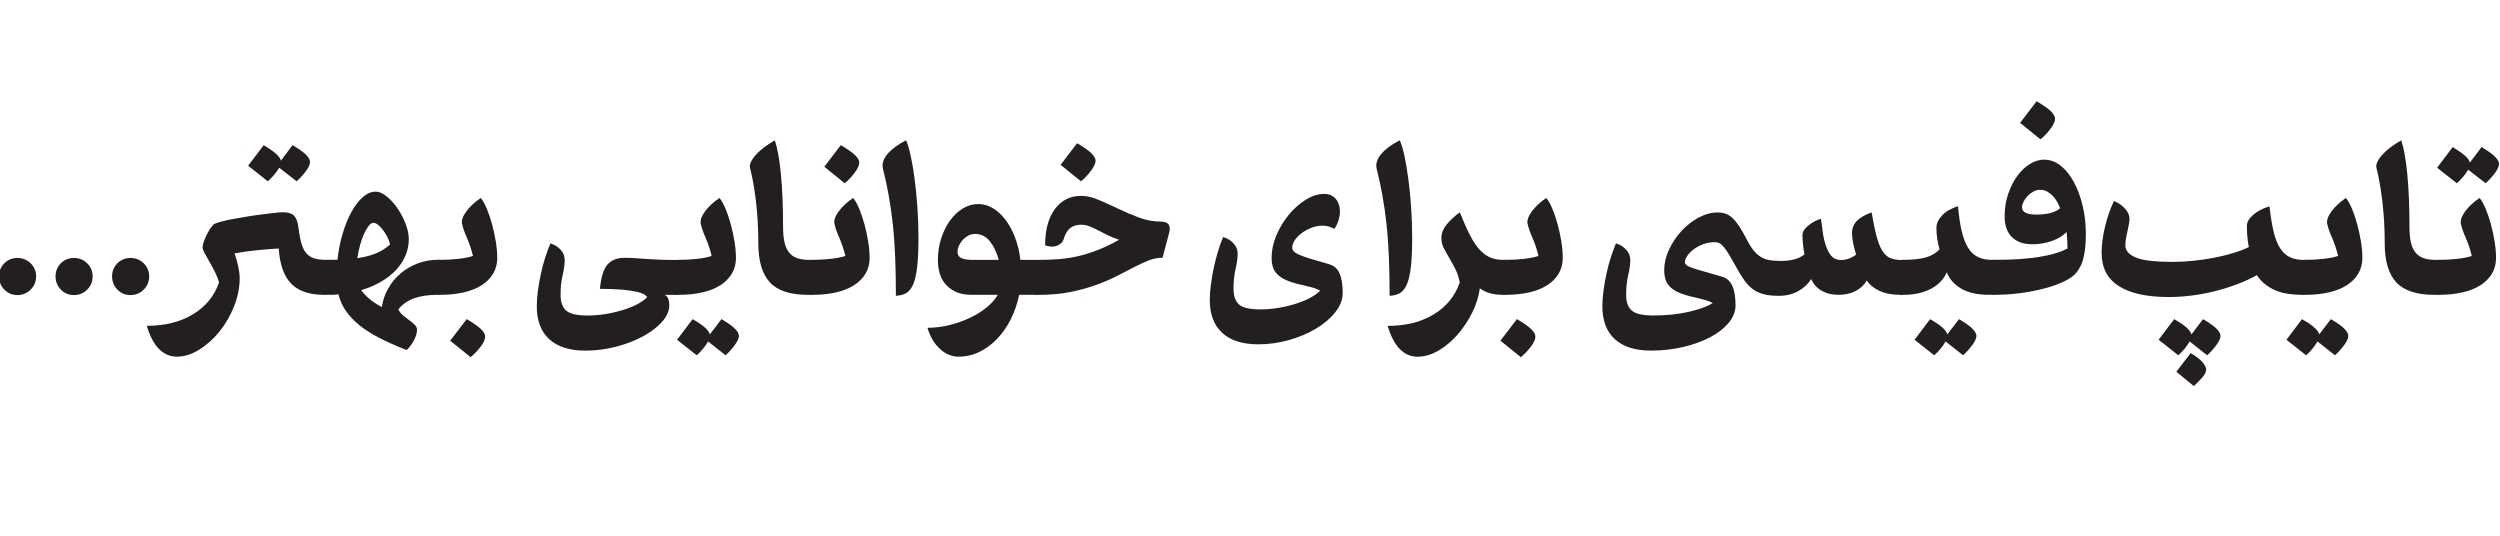
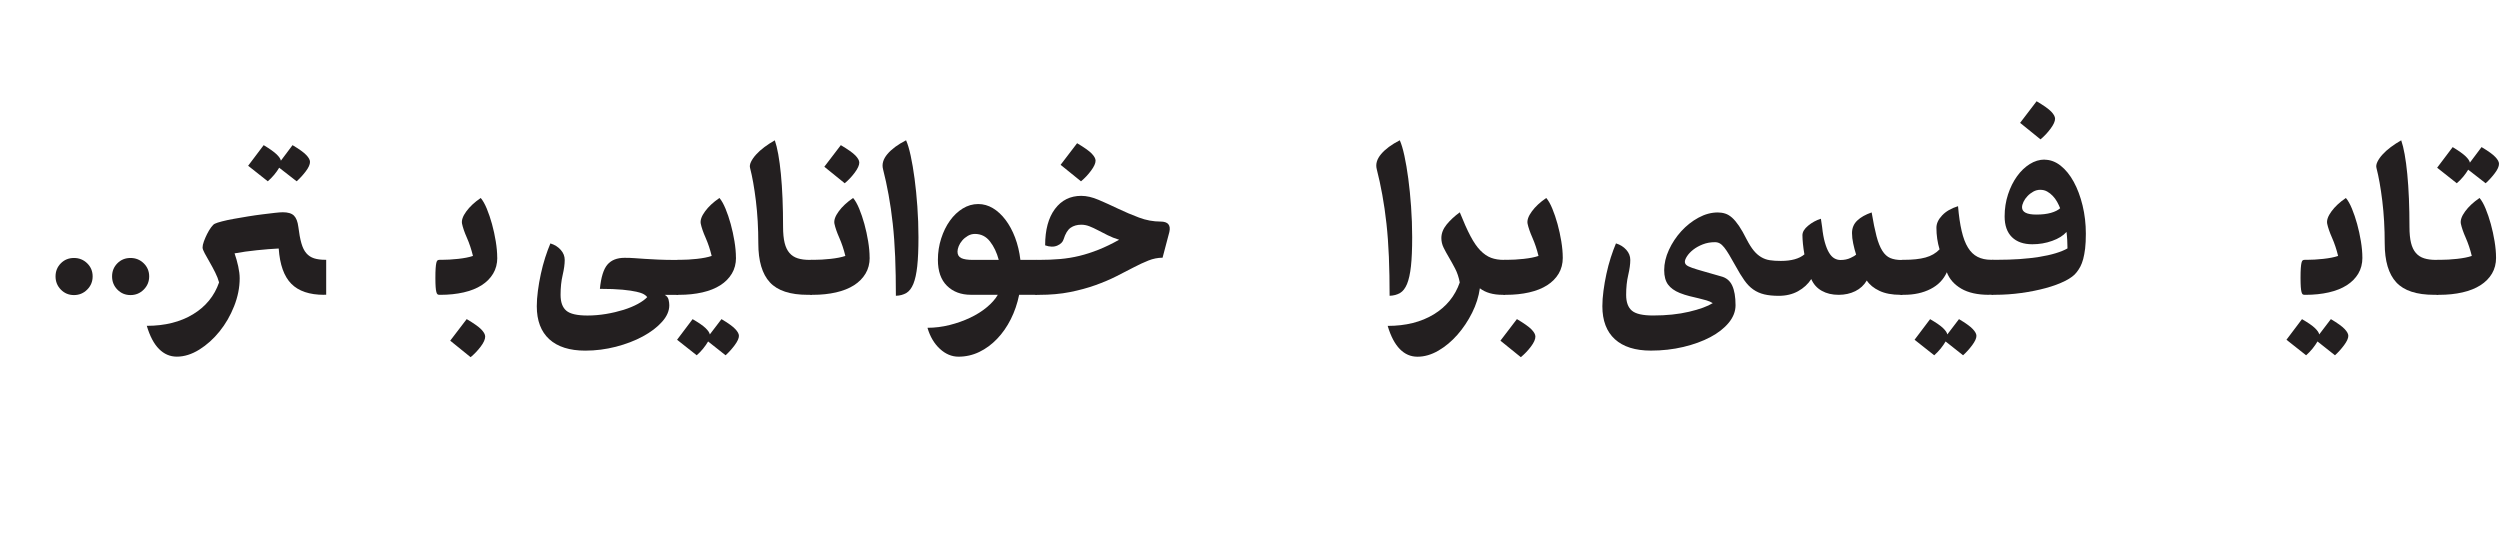
<svg xmlns="http://www.w3.org/2000/svg" id="Layer_1" data-name="Layer 1" version="1.1" viewBox="0 0 700 150">
  <defs>
    <style>
      .cls-1 {
        fill: #231f20;
        stroke-width: 0px;
      }
    </style>
  </defs>
-   <path class="cls-1" d="M10.11,77.39c0,1.45-.51,2.68-1.53,3.7-1.02,1.02-2.25,1.53-3.7,1.53s-2.67-.51-3.67-1.53c-1-1.02-1.49-2.25-1.49-3.7s.5-2.67,1.49-3.67,2.22-1.49,3.67-1.49,2.68.5,3.7,1.49c1.02,1,1.53,2.22,1.53,3.67Z" />
  <path class="cls-1" d="M25.94,77.39c0,1.45-.51,2.68-1.53,3.7-1.02,1.02-2.25,1.53-3.7,1.53s-2.67-.51-3.67-1.53c-1-1.02-1.49-2.25-1.49-3.7s.5-2.67,1.49-3.67,2.22-1.49,3.67-1.49,2.68.5,3.7,1.49c1.02,1,1.53,2.22,1.53,3.67Z" />
  <path class="cls-1" d="M41.77,77.39c0,1.45-.51,2.68-1.53,3.7-1.02,1.02-2.25,1.53-3.7,1.53s-2.67-.51-3.67-1.53c-1-1.02-1.49-2.25-1.49-3.7s.5-2.67,1.49-3.67,2.22-1.49,3.67-1.49,2.68.5,3.7,1.49c1.02,1,1.53,2.22,1.53,3.67Z" />
  <path class="cls-1" d="M90.74,82.55c-4.08,0-7.13-1.03-9.17-3.09-2.04-2.06-3.22-5.35-3.53-9.88-1.81.09-3.84.25-6.08.48-2.24.23-4.34.52-6.28.88.41,1.18.75,2.39,1.02,3.63.27,1.25.41,2.37.41,3.36,0,2.58-.52,5.18-1.56,7.81-1.04,2.63-2.4,4.98-4.08,7.06-1.68,2.08-3.57,3.78-5.67,5.09-2.11,1.31-4.2,1.97-6.28,1.97-1.9,0-3.57-.71-4.99-2.14-1.43-1.43-2.57-3.59-3.43-6.49,5.07,0,9.39-1.08,12.94-3.23,3.55-2.15,5.99-5.13,7.3-8.93-.23-.86-.59-1.79-1.09-2.79-.5-1-1.01-1.95-1.53-2.85-.52-.91-.98-1.73-1.39-2.48-.41-.75-.61-1.3-.61-1.66,0-.45.12-1.02.37-1.7.25-.68.54-1.36.88-2.04.34-.68.71-1.3,1.12-1.87.41-.57.77-.92,1.09-1.05.36-.18,1.03-.4,2-.65.97-.25,2.08-.49,3.33-.71,1.24-.23,2.57-.45,3.97-.68,1.4-.23,2.75-.42,4.04-.58,1.29-.16,2.43-.29,3.43-.41,1-.11,1.74-.17,2.24-.17,1.45,0,2.49.32,3.12.95.63.63,1.04,1.68,1.22,3.12.23,1.86.51,3.39.85,4.58.34,1.2.8,2.14,1.39,2.82.59.68,1.31,1.15,2.17,1.43.86.27,1.9.41,3.12.41h.27v9.78h-.61ZM81.91,40.64c1.9,1.13,3.19,2.06,3.87,2.79.68.72,1.02,1.36,1.02,1.9,0,.73-.4,1.61-1.19,2.65-.79,1.04-1.64,1.97-2.55,2.78l-4.89-3.8c-.36.63-.83,1.29-1.39,1.97-.57.68-1.17,1.29-1.8,1.83l-5.5-4.35,4.35-5.77c1.72,1.04,2.93,1.9,3.63,2.58.7.68,1.1,1.27,1.19,1.77l3.26-4.35Z" />
-   <path class="cls-1" d="M122.53,82.55c-2.54,0-4.71.32-6.52.95-1.81.63-3.31,1.67-4.48,3.12.36.72.84,1.32,1.43,1.8.59.48,1.17.92,1.73,1.32.57.41,1.05.82,1.46,1.22.41.41.61.88.61,1.43,0,.86-.3,1.84-.88,2.95-.59,1.11-1.27,2-2.04,2.68-2.99-1.18-5.59-2.34-7.81-3.5-2.22-1.15-4.09-2.37-5.6-3.63-1.52-1.27-2.74-2.59-3.67-3.97-.93-1.38-1.6-2.89-2-4.52-.5.09-1.02.14-1.56.14h-1.83c-.23,0-.41-.04-.54-.14-.14-.09-.25-.31-.34-.65-.09-.34-.16-.8-.2-1.39-.04-.59-.07-1.4-.07-2.45,0-1.13.02-2.05.07-2.75.05-.7.11-1.22.2-1.56.09-.34.2-.57.34-.68.14-.11.32-.17.54-.17h3.12c.27-2.58.76-5.04,1.46-7.37.7-2.33,1.53-4.36,2.48-6.08.95-1.72,2-3.09,3.16-4.11,1.16-1.02,2.37-1.53,3.63-1.53.91,0,1.9.43,2.99,1.29,1.09.86,2.09,1.96,3.02,3.29.93,1.34,1.7,2.79,2.31,4.35.61,1.56.92,3.02.92,4.38,0,1.63-.32,3.18-.95,4.65-.63,1.47-1.53,2.82-2.68,4.04-1.15,1.22-2.56,2.31-4.21,3.26-1.65.95-3.48,1.72-5.47,2.31,1.27,1.81,3.19,3.4,5.77,4.75.27-1.86.86-3.59,1.77-5.2.91-1.61,2.06-3.01,3.46-4.21,1.4-1.2,3.01-2.14,4.82-2.82,1.81-.68,3.76-1.02,5.84-1.02h.27v9.78h-.54ZM104.6,62.38c-.45,0-.91.28-1.36.85-.45.57-.88,1.3-1.29,2.21-.41.91-.78,1.96-1.12,3.16-.34,1.2-.6,2.43-.78,3.7,2.08-.32,3.85-.78,5.3-1.39,1.45-.61,2.74-1.44,3.87-2.48-.14-.63-.38-1.31-.75-2.04-.36-.72-.77-1.38-1.22-1.97-.45-.59-.92-1.08-1.39-1.46-.48-.38-.9-.58-1.26-.58Z" />
  <path class="cls-1" d="M139.24,72.16c0,1.68-.39,3.16-1.16,4.45-.77,1.29-1.85,2.38-3.23,3.26-1.38.88-3.06,1.55-5.03,2-1.97.45-4.13.68-6.49.68h-.27c-.23,0-.41-.04-.54-.14-.14-.09-.25-.31-.34-.65-.09-.34-.16-.81-.2-1.43-.04-.61-.07-1.44-.07-2.48,0-1.13.02-2.04.07-2.72.05-.68.11-1.2.2-1.56.09-.36.2-.59.34-.68.14-.09.32-.14.54-.14h.54c1.45,0,3.01-.09,4.69-.27,1.67-.18,3.06-.45,4.14-.82-.45-1.86-1.02-3.55-1.7-5.09-.68-1.54-1.13-2.85-1.36-3.94-.18-.95.21-2.09,1.19-3.43.97-1.34,2.32-2.59,4.04-3.77.59.68,1.15,1.68,1.7,2.99.54,1.31,1.03,2.75,1.46,4.31.43,1.56.78,3.17,1.05,4.82.27,1.65.41,3.18.41,4.59ZM130.68,89.35c1.99,1.18,3.35,2.14,4.08,2.89.72.75,1.09,1.41,1.09,2,0,.77-.42,1.71-1.26,2.82-.84,1.11-1.78,2.09-2.82,2.95l-5.71-4.62,4.62-6.05Z" />
  <path class="cls-1" d="M186.11,82.55c.59.32.95.77,1.09,1.36.14.59.2,1.11.2,1.56,0,1.59-.68,3.14-2.04,4.65-1.36,1.52-3.15,2.88-5.37,4.08-2.22,1.2-4.73,2.16-7.54,2.89-2.81.72-5.66,1.09-8.56,1.09-4.39,0-7.76-1.07-10.09-3.19-2.33-2.13-3.5-5.21-3.5-9.24,0-1.31.1-2.75.31-4.31.2-1.56.48-3.14.82-4.72.34-1.58.75-3.11,1.22-4.59.48-1.47.96-2.8,1.46-3.97,1.18.36,2.14.96,2.89,1.8.75.84,1.12,1.78,1.12,2.82,0,1.18-.19,2.59-.58,4.25-.39,1.65-.58,3.5-.58,5.54s.53,3.51,1.6,4.42c1.06.91,3.05,1.36,5.94,1.36,1.72,0,3.45-.15,5.2-.44,1.74-.29,3.37-.68,4.89-1.15,1.52-.48,2.85-1.03,4.01-1.66,1.16-.64,2.03-1.27,2.62-1.9-.14-.23-.42-.48-.85-.75-.43-.27-1.13-.52-2.11-.75-.97-.23-2.29-.42-3.94-.58-1.65-.16-3.77-.24-6.35-.24.32-3.26,1.02-5.52,2.11-6.79,1.09-1.27,2.69-1.9,4.82-1.9,1,0,1.94.03,2.82.1.88.07,1.84.14,2.89.2,1.04.07,2.28.14,3.7.2,1.43.07,3.18.1,5.26.1h.34v9.78h-3.8Z" />
  <path class="cls-1" d="M206.08,72.16c0,1.68-.39,3.16-1.16,4.45-.77,1.29-1.85,2.38-3.23,3.26-1.38.88-3.06,1.55-5.03,2-1.97.45-4.13.68-6.49.68h-.27c-.23,0-.41-.04-.54-.14-.14-.09-.25-.31-.34-.65-.09-.34-.16-.81-.2-1.43-.04-.61-.07-1.44-.07-2.48,0-1.13.02-2.04.07-2.72.05-.68.11-1.2.2-1.56.09-.36.2-.59.34-.68.14-.09.32-.14.54-.14h.54c1.45,0,3.01-.09,4.69-.27,1.67-.18,3.06-.45,4.14-.82-.45-1.86-1.02-3.55-1.7-5.09-.68-1.54-1.13-2.85-1.36-3.94-.18-.95.21-2.09,1.19-3.43.97-1.34,2.32-2.59,4.04-3.77.59.68,1.15,1.68,1.7,2.99.54,1.31,1.03,2.75,1.46,4.31.43,1.56.78,3.17,1.05,4.82.27,1.65.41,3.18.41,4.59ZM202.01,89.35c1.9,1.13,3.19,2.06,3.87,2.79.68.72,1.02,1.36,1.02,1.9,0,.68-.4,1.55-1.19,2.62-.79,1.06-1.64,2-2.55,2.82l-4.89-3.87c-.36.63-.83,1.3-1.39,2-.57.7-1.17,1.32-1.8,1.87l-5.5-4.35,4.35-5.77c1.72,1,2.93,1.83,3.63,2.51.7.68,1.1,1.27,1.19,1.77l3.26-4.28Z" />
  <path class="cls-1" d="M226.19,82.55c-4.94,0-8.48-1.16-10.63-3.5-2.15-2.33-3.23-5.97-3.23-10.9,0-4.26-.23-8.23-.68-11.92-.45-3.69-1-6.76-1.63-9.2-.14-.5-.05-1.08.27-1.73.32-.66.79-1.34,1.43-2.04.63-.7,1.4-1.39,2.31-2.07.91-.68,1.88-1.31,2.92-1.9.72,2.08,1.29,5.23,1.7,9.44.41,4.21.61,9.15.61,14.81,0,1.81.15,3.31.44,4.48.29,1.18.75,2.12,1.36,2.82.61.7,1.38,1.2,2.31,1.49.93.3,2.05.44,3.36.44h.61v9.78h-1.15Z" />
  <path class="cls-1" d="M243.51,72.16c0,1.68-.39,3.16-1.16,4.45-.77,1.29-1.85,2.38-3.23,3.26-1.38.88-3.06,1.55-5.03,2-1.97.45-4.13.68-6.49.68h-.27c-.23,0-.41-.04-.54-.14-.14-.09-.25-.31-.34-.65-.09-.34-.16-.81-.2-1.43-.04-.61-.07-1.44-.07-2.48,0-1.13.02-2.04.07-2.72.05-.68.11-1.2.2-1.56.09-.36.2-.59.34-.68.14-.09.32-.14.54-.14h.54c1.45,0,3.01-.09,4.69-.27,1.67-.18,3.06-.45,4.14-.82-.45-1.86-1.02-3.55-1.7-5.09-.68-1.54-1.13-2.85-1.36-3.94-.18-.95.21-2.09,1.19-3.43.97-1.34,2.32-2.59,4.04-3.77.59.68,1.15,1.68,1.7,2.99.54,1.31,1.03,2.75,1.46,4.31.43,1.56.78,3.17,1.05,4.82.27,1.65.41,3.18.41,4.59ZM235.43,40.64c1.99,1.18,3.35,2.14,4.08,2.89.72.75,1.09,1.42,1.09,2,0,.72-.42,1.65-1.26,2.79-.84,1.13-1.78,2.13-2.82,2.99l-5.71-4.62,4.62-6.05Z" />
  <path class="cls-1" d="M253.7,39.28c.45,1,.88,2.43,1.29,4.31.41,1.88.77,4.02,1.09,6.42.32,2.4.58,5,.78,7.81.2,2.81.31,5.66.31,8.56,0,3.35-.11,6.07-.34,8.15-.23,2.08-.59,3.74-1.09,4.96-.5,1.22-1.16,2.07-1.97,2.55s-1.79.74-2.92.78c0-3.94-.07-7.57-.2-10.9-.14-3.33-.36-6.43-.68-9.31-.32-2.88-.7-5.56-1.16-8.05-.45-2.49-.97-4.89-1.56-7.2-.36-1.4.04-2.81,1.22-4.21,1.18-1.4,2.92-2.69,5.23-3.87Z" />
  <path class="cls-1" d="M285.36,82.55c-.5,2.45-1.28,4.72-2.34,6.83-1.06,2.11-2.34,3.94-3.84,5.5-1.49,1.56-3.16,2.79-4.99,3.67-1.83.88-3.77,1.32-5.81,1.32-1.9,0-3.65-.74-5.23-2.21-1.59-1.47-2.74-3.43-3.46-5.88,2.08,0,4.15-.26,6.22-.78,2.06-.52,3.97-1.2,5.74-2.04s3.32-1.81,4.65-2.92c1.34-1.11,2.37-2.27,3.09-3.5h-7.54c-2.76,0-4.99-.84-6.69-2.51-1.7-1.67-2.55-4.1-2.55-7.27,0-2.08.31-4.08.92-5.98.61-1.9,1.43-3.57,2.45-4.99,1.02-1.43,2.21-2.56,3.57-3.4,1.36-.84,2.81-1.26,4.35-1.26,1.45,0,2.82.39,4.11,1.16,1.29.77,2.47,1.86,3.53,3.26,1.06,1.4,1.96,3.06,2.68,4.96.72,1.9,1.22,3.99,1.49,6.25h4.62v9.78h-4.96ZM268.1,70.46c0,.86.35,1.46,1.05,1.8.7.34,1.78.51,3.23.51h7.27c-.54-2.04-1.36-3.76-2.45-5.16-1.09-1.4-2.49-2.11-4.21-2.11-.72,0-1.39.18-2,.54-.61.36-1.13.79-1.56,1.29-.43.5-.76,1.03-.99,1.6-.23.57-.34,1.08-.34,1.53Z" />
  <path class="cls-1" d="M302.75,54.84c1.49,0,3.11.37,4.86,1.12s3.57,1.57,5.47,2.48c1.9.91,3.85,1.73,5.84,2.48,1.99.75,4.01,1.12,6.05,1.12s2.9.97,2.45,2.92l-1.9,7.2c-1.31,0-2.63.26-3.94.78-1.31.52-2.71,1.17-4.18,1.94-1.47.77-3.08,1.6-4.82,2.48-1.74.88-3.69,1.71-5.84,2.48-2.15.77-4.53,1.42-7.13,1.94-2.6.52-5.51.78-8.73.78h-.54c-.23,0-.41-.04-.54-.14-.14-.09-.25-.31-.34-.65-.09-.34-.16-.8-.2-1.39-.04-.59-.07-1.4-.07-2.45,0-1.13.02-2.05.07-2.75.05-.7.11-1.22.2-1.56.09-.34.2-.57.34-.68.14-.11.32-.17.54-.17h.54c2.13,0,4.11-.08,5.94-.24,1.83-.16,3.63-.45,5.4-.88,1.77-.43,3.55-1.01,5.37-1.73,1.81-.72,3.74-1.65,5.77-2.79-1.18-.36-2.24-.78-3.19-1.26-.95-.48-1.86-.94-2.72-1.39-.86-.45-1.66-.83-2.41-1.12-.75-.29-1.51-.44-2.27-.44-1.18,0-2.17.28-2.99.85-.82.57-1.47,1.64-1.97,3.23-.23.77-.82,1.36-1.77,1.77-.95.41-2.08.39-3.4-.07,0-4.35.92-7.74,2.75-10.19,1.83-2.45,4.29-3.67,7.37-3.67ZM301.59,40.1c1.99,1.18,3.35,2.14,4.08,2.89.72.75,1.09,1.42,1.09,2,0,.72-.42,1.65-1.26,2.79-.84,1.13-1.78,2.13-2.82,2.99l-5.71-4.62,4.62-6.05Z" />
-   <path class="cls-1" d="M370.81,54.29c1.09,0,1.98.3,2.68.88.7.59,1.19,1.35,1.46,2.28.27.93.31,1.98.1,3.16-.2,1.18-.67,2.33-1.39,3.46-.59-.27-1.12-.49-1.6-.65-.48-.16-1.01-.24-1.6-.24-1.22,0-2.35.22-3.4.65-1.04.43-1.96.95-2.75,1.56-.79.61-1.4,1.27-1.83,1.97-.43.7-.65,1.35-.65,1.94,0,.41.15.77.44,1.09.29.32.83.65,1.6.98.77.34,1.8.7,3.09,1.09,1.29.39,2.95.87,4.99,1.46,1.45.36,2.48,1.21,3.09,2.55.61,1.34.92,3.18.92,5.54,0,1.86-.69,3.66-2.07,5.4-1.38,1.74-3.19,3.28-5.43,4.62-2.24,1.34-4.77,2.4-7.57,3.19-2.81.79-5.66,1.19-8.56,1.19-4.39,0-7.76-1.06-10.09-3.19s-3.5-5.21-3.5-9.24c0-1.27.1-2.68.31-4.25.2-1.56.48-3.15.81-4.76.34-1.61.74-3.15,1.19-4.62.45-1.47.93-2.8,1.43-3.97,1.22.36,2.21.96,2.95,1.8.75.84,1.12,1.78,1.12,2.82,0,1.18-.19,2.6-.58,4.28-.39,1.68-.58,3.53-.58,5.57s.52,3.51,1.56,4.42c1.04.91,3.01,1.36,5.91,1.36,1.72,0,3.45-.15,5.2-.44,1.74-.3,3.38-.69,4.92-1.19,1.54-.5,2.89-1.06,4.04-1.7s2.03-1.27,2.62-1.9c-.5-.32-1.09-.58-1.77-.78-.68-.2-1.43-.4-2.24-.58-.82-.18-1.66-.38-2.55-.61-.88-.23-1.78-.52-2.68-.88-1.45-.59-2.54-1.37-3.26-2.34-.73-.97-1.09-2.32-1.09-4.04,0-2.04.44-4.11,1.32-6.22s2.03-4.02,3.43-5.74c1.4-1.72,2.99-3.14,4.75-4.25,1.77-1.11,3.51-1.66,5.23-1.66Z" />
  <path class="cls-1" d="M391.94,39.28c.45,1,.88,2.43,1.29,4.31.41,1.88.77,4.02,1.09,6.42.32,2.4.58,5,.78,7.81.2,2.81.31,5.66.31,8.56,0,3.35-.11,6.07-.34,8.15-.23,2.08-.59,3.74-1.09,4.96-.5,1.22-1.15,2.07-1.97,2.55-.81.48-1.79.74-2.92.78,0-3.94-.07-7.57-.2-10.9-.14-3.33-.36-6.43-.68-9.31-.32-2.88-.7-5.56-1.16-8.05-.45-2.49-.97-4.89-1.56-7.2-.36-1.4.04-2.81,1.22-4.21,1.18-1.4,2.92-2.69,5.23-3.87Z" />
  <path class="cls-1" d="M420.74,82.55c-2.67,0-4.8-.61-6.38-1.83-.32,2.31-1.04,4.6-2.17,6.86-1.13,2.26-2.5,4.31-4.11,6.15-1.61,1.83-3.39,3.32-5.33,4.45-1.95,1.13-3.9,1.7-5.84,1.7s-3.55-.71-4.96-2.14c-1.4-1.43-2.54-3.59-3.4-6.49,5.07,0,9.37-1.08,12.91-3.23,3.53-2.15,5.95-5.13,7.27-8.93-.27-1.45-.7-2.74-1.29-3.87-.59-1.13-1.17-2.17-1.73-3.13-.57-.95-1.06-1.86-1.49-2.72-.43-.86-.64-1.77-.64-2.72,0-1.31.5-2.58,1.49-3.8,1-1.22,2.22-2.35,3.67-3.4,1.09,2.72,2.08,4.94,2.99,6.66.91,1.72,1.83,3.07,2.79,4.04.95.97,1.95,1.65,2.99,2.04,1.04.39,2.24.58,3.6.58h.34v9.78h-.68Z" />
  <path class="cls-1" d="M424.74,89.35c1.99,1.18,3.35,2.14,4.08,2.89.72.75,1.09,1.41,1.09,2,0,.77-.42,1.71-1.26,2.82-.84,1.11-1.78,2.09-2.82,2.95l-5.71-4.62,4.62-6.05ZM437.58,72.16c0,1.68-.39,3.16-1.15,4.45-.77,1.29-1.85,2.38-3.23,3.26s-3.06,1.55-5.03,2c-1.97.45-4.13.68-6.49.68h-.27c-.23,0-.41-.04-.54-.14-.14-.09-.25-.31-.34-.65-.09-.34-.16-.81-.2-1.43-.04-.61-.07-1.44-.07-2.48,0-1.13.02-2.04.07-2.72.05-.68.11-1.2.2-1.56.09-.36.2-.59.34-.68.14-.09.32-.14.54-.14h.54c1.45,0,3.01-.09,4.69-.27,1.67-.18,3.06-.45,4.14-.82-.45-1.86-1.02-3.55-1.7-5.09-.68-1.54-1.13-2.85-1.36-3.94-.18-.95.21-2.09,1.19-3.43.97-1.34,2.32-2.59,4.04-3.77.59.68,1.16,1.68,1.7,2.99.54,1.31,1.03,2.75,1.46,4.31.43,1.56.78,3.17,1.05,4.82.27,1.65.41,3.18.41,4.59Z" />
  <path class="cls-1" d="M532.14,82.55c-2.36,0-4.33-.37-5.91-1.12-1.59-.75-2.76-1.71-3.53-2.89-.77,1.31-1.85,2.31-3.23,2.99-1.38.68-2.93,1.02-4.65,1.02-1.81,0-3.39-.37-4.72-1.12-1.34-.75-2.32-1.84-2.95-3.29-.91,1.4-2.14,2.54-3.7,3.4-1.56.86-3.36,1.29-5.4,1.29-1.59,0-2.94-.14-4.07-.41-1.13-.27-2.15-.72-3.06-1.36-.91-.63-1.74-1.49-2.51-2.58-.77-1.09-1.59-2.42-2.45-4.01-.68-1.22-1.27-2.25-1.77-3.09-.5-.84-.96-1.53-1.39-2.07-.43-.54-.85-.93-1.26-1.16-.41-.23-.86-.34-1.36-.34-1.22,0-2.35.2-3.4.61-1.04.41-1.94.91-2.68,1.49-.75.59-1.32,1.2-1.73,1.83-.41.63-.61,1.16-.61,1.56,0,.36.15.67.44.92.29.25.83.51,1.6.78.77.27,1.8.59,3.09.95,1.29.36,2.95.84,4.99,1.43,1.45.36,2.49,1.21,3.12,2.55.63,1.34.95,3.18.95,5.54,0,1.72-.64,3.35-1.9,4.89-1.27,1.54-2.99,2.89-5.16,4.04s-4.7,2.07-7.57,2.75c-2.88.68-5.9,1.02-9.07,1.02-4.39,0-7.76-1.07-10.09-3.19-2.33-2.13-3.5-5.21-3.5-9.24,0-1.31.1-2.75.31-4.31.2-1.56.48-3.14.82-4.72.34-1.58.75-3.11,1.22-4.59.48-1.47.96-2.8,1.46-3.97,1.18.36,2.14.96,2.89,1.8.75.84,1.12,1.78,1.12,2.82,0,1.18-.19,2.59-.58,4.25-.39,1.65-.58,3.5-.58,5.54s.53,3.51,1.6,4.42c1.06.91,3.05,1.36,5.94,1.36,3.76,0,7.12-.35,10.09-1.05,2.97-.7,5.17-1.51,6.62-2.41-.5-.32-1.09-.58-1.77-.78s-1.42-.4-2.21-.58c-.79-.18-1.64-.39-2.55-.61-.91-.23-1.81-.52-2.72-.88-1.45-.59-2.54-1.37-3.26-2.34-.72-.97-1.09-2.32-1.09-4.04,0-1.86.44-3.75,1.32-5.67.88-1.92,2.04-3.67,3.46-5.23,1.43-1.56,3.03-2.83,4.82-3.8,1.79-.97,3.59-1.46,5.4-1.46.72,0,1.41.1,2.07.31.66.2,1.3.59,1.94,1.15.63.57,1.28,1.34,1.94,2.31.66.97,1.37,2.23,2.14,3.77.68,1.31,1.34,2.35,1.97,3.12.63.77,1.32,1.38,2.07,1.83.75.45,1.56.75,2.45.88.88.14,1.91.2,3.09.2,2.94,0,5.14-.61,6.59-1.83-.18-1.04-.32-2.03-.41-2.95-.09-.93-.14-1.73-.14-2.41,0-.91.53-1.8,1.6-2.68,1.06-.88,2.25-1.53,3.57-1.94l.34,2.31c.18,1.72.44,3.17.78,4.35.34,1.18.72,2.13,1.16,2.85.43.72.92,1.25,1.46,1.56.54.32,1.13.48,1.77.48,1.04,0,1.97-.19,2.79-.58.81-.38,1.33-.69,1.56-.92-.32-1-.59-2.03-.81-3.09-.23-1.06-.34-2.05-.34-2.95,0-1.4.49-2.57,1.46-3.5.97-.93,2.32-1.69,4.04-2.28.45,2.72.91,4.94,1.36,6.66.45,1.72,1,3.08,1.63,4.08.63,1,1.38,1.68,2.24,2.04.86.36,1.9.54,3.12.54h.27v9.78h-.54Z" />
  <path class="cls-1" d="M556.93,82.55c-3.22,0-5.81-.58-7.78-1.73-1.97-1.16-3.32-2.68-4.04-4.59-.91,2.04-2.42,3.6-4.55,4.69s-4.62,1.63-7.47,1.63h-.41c-.23,0-.41-.04-.54-.14-.14-.09-.25-.31-.34-.65-.09-.34-.16-.81-.2-1.43-.04-.61-.07-1.44-.07-2.48,0-1.13.02-2.04.07-2.72.05-.68.11-1.2.2-1.56.09-.36.2-.59.34-.68.14-.09.32-.14.54-.14h.41c2.45,0,4.46-.21,6.05-.65,1.58-.43,2.9-1.19,3.94-2.28-.59-1.95-.88-3.96-.88-6.05,0-1.18.53-2.33,1.6-3.46,1.06-1.13,2.55-1.99,4.45-2.58.23,2.72.57,5.04,1.02,6.96.45,1.93,1.04,3.48,1.77,4.65.72,1.18,1.62,2.04,2.68,2.58,1.06.54,2.32.82,3.77.82h.61v9.78h-1.15ZM548.51,89.35c1.9,1.13,3.19,2.06,3.87,2.79.68.72,1.02,1.36,1.02,1.9,0,.68-.4,1.55-1.19,2.62-.79,1.06-1.64,2-2.55,2.82l-4.89-3.87c-.36.63-.83,1.3-1.39,2-.57.7-1.17,1.32-1.8,1.87l-5.5-4.35,4.35-5.77c1.72,1,2.93,1.83,3.63,2.51s1.1,1.27,1.19,1.77l3.26-4.28Z" />
  <path class="cls-1" d="M572.49,44.72c1.58,0,3.08.56,4.48,1.66,1.4,1.11,2.63,2.62,3.67,4.52,1.04,1.9,1.87,4.11,2.48,6.62.61,2.51.92,5.15.92,7.91,0,1.63-.07,3.01-.2,4.14-.14,1.13-.32,2.12-.54,2.95-.23.84-.5,1.55-.81,2.14-.32.59-.66,1.11-1.02,1.56-.63.86-1.72,1.68-3.26,2.45-1.54.77-3.35,1.44-5.43,2-2.08.57-4.35,1.02-6.79,1.36-2.44.34-4.89.51-7.34.51h-.54c-.23,0-.41-.04-.54-.14-.14-.09-.25-.31-.34-.65-.09-.34-.16-.84-.2-1.49-.04-.66-.07-1.53-.07-2.62s.02-1.96.07-2.62c.05-.66.11-1.15.2-1.49.09-.34.2-.55.34-.65.14-.09.32-.14.54-.14h1.16c2.17,0,4.25-.07,6.22-.2,1.97-.14,3.8-.34,5.5-.61s3.23-.61,4.58-1.02c1.36-.41,2.47-.86,3.33-1.36,0-.68-.02-1.44-.07-2.28-.05-.84-.11-1.62-.2-2.34-.91,1.04-2.24,1.88-4.01,2.51-1.77.64-3.62.95-5.57.95-2.45,0-4.35-.67-5.71-2-1.36-1.34-2.04-3.27-2.04-5.81,0-2.17.32-4.22.95-6.15.63-1.92,1.47-3.61,2.51-5.06,1.04-1.45,2.23-2.59,3.57-3.43,1.33-.84,2.73-1.26,4.18-1.26ZM570.25,28.35c1.99,1.18,3.35,2.14,4.08,2.89.72.75,1.09,1.42,1.09,2,0,.73-.42,1.65-1.26,2.79-.84,1.13-1.78,2.13-2.82,2.99l-5.71-4.62,4.62-6.05ZM571.33,53.14c-.72,0-1.39.17-2,.51s-1.16.76-1.63,1.26c-.48.5-.85,1.03-1.12,1.6-.27.57-.41,1.08-.41,1.53,0,1.36,1.34,2.04,4.01,2.04,1.59,0,2.94-.16,4.08-.48,1.13-.32,1.99-.75,2.58-1.29-.23-.59-.51-1.19-.85-1.8-.34-.61-.75-1.17-1.22-1.66-.48-.5-1-.91-1.56-1.22-.57-.32-1.19-.48-1.87-.48Z" />
-   <path class="cls-1" d="M644.76,82.55c-3.49,0-6.24-.51-8.25-1.53-2.02-1.02-3.54-2.34-4.58-3.97-1.72.95-3.58,1.8-5.57,2.55-1.99.75-4.07,1.39-6.22,1.94-2.15.54-4.33.95-6.52,1.22-2.2.27-4.34.41-6.42.41-6.07,0-10.71-1.02-13.93-3.06-3.22-2.04-4.82-5.16-4.82-9.37,0-2.17.32-4.58.95-7.23.63-2.65,1.47-5.06,2.51-7.23,1.22.5,2.25,1.21,3.09,2.14.84.93,1.26,1.87,1.26,2.82,0,.41-.06.93-.17,1.56-.11.63-.25,1.29-.41,1.97-.16.68-.29,1.36-.41,2.04-.11.68-.17,1.31-.17,1.9,0,1.45.99,2.58,2.95,3.4,1.97.82,5.4,1.22,10.29,1.22,1.9,0,3.84-.1,5.81-.31,1.97-.2,3.89-.49,5.77-.85,1.88-.36,3.64-.79,5.3-1.29,1.65-.5,3.14-1.06,4.45-1.7-.23-1.13-.37-2.22-.44-3.26-.07-1.04-.1-1.95-.1-2.72,0-1,.58-2,1.73-3.02,1.16-1.02,2.68-1.82,4.59-2.41.32,2.81.7,5.16,1.15,7.06s1.05,3.44,1.8,4.62c.75,1.18,1.66,2.03,2.75,2.55,1.09.52,2.38.78,3.87.78h.27v9.78h-.54ZM616.85,89.35c1.9,1.13,3.19,2.06,3.87,2.79.68.72,1.02,1.36,1.02,1.9,0,.68-.4,1.55-1.19,2.62-.79,1.06-1.64,2-2.55,2.82l-4.89-3.87c-.36.63-.83,1.3-1.39,2-.57.7-1.17,1.32-1.8,1.87l-5.5-4.35,4.35-5.77c1.72,1,2.93,1.83,3.63,2.51.7.68,1.1,1.27,1.19,1.77l3.26-4.28ZM613.38,98.86c1.67,1,2.82,1.89,3.43,2.68.61.79.92,1.44.92,1.94,0,.63-.37,1.38-1.12,2.24-.75.86-1.53,1.65-2.34,2.38l-4.89-4.01,4.01-5.23Z" />
  <path class="cls-1" d="M652.64,89.35c1.9,1.13,3.19,2.06,3.87,2.79.68.72,1.02,1.36,1.02,1.9,0,.68-.4,1.55-1.19,2.62-.79,1.06-1.64,2-2.55,2.82l-4.89-3.87c-.36.63-.83,1.3-1.39,2-.57.7-1.17,1.32-1.8,1.87l-5.5-4.35,4.35-5.77c1.72,1,2.93,1.83,3.63,2.51s1.1,1.27,1.19,1.77l3.26-4.28ZM661.47,72.16c0,1.68-.39,3.16-1.15,4.45-.77,1.29-1.85,2.38-3.23,3.26s-3.06,1.55-5.03,2c-1.97.45-4.13.68-6.49.68h-.27c-.23,0-.41-.04-.54-.14-.14-.09-.25-.31-.34-.65-.09-.34-.16-.81-.2-1.43-.04-.61-.07-1.44-.07-2.48,0-1.13.02-2.04.07-2.72.05-.68.11-1.2.2-1.56.09-.36.2-.59.34-.68.14-.09.32-.14.54-.14h.54c1.45,0,3.01-.09,4.69-.27,1.67-.18,3.06-.45,4.14-.82-.45-1.86-1.02-3.55-1.7-5.09-.68-1.54-1.13-2.85-1.36-3.94-.18-.95.21-2.09,1.19-3.43.97-1.34,2.32-2.59,4.04-3.77.59.68,1.16,1.68,1.7,2.99.54,1.31,1.03,2.75,1.46,4.31.43,1.56.78,3.17,1.05,4.82.27,1.65.41,3.18.41,4.59Z" />
  <path class="cls-1" d="M681.58,82.55c-4.94,0-8.48-1.16-10.63-3.5-2.15-2.33-3.23-5.97-3.23-10.9,0-4.26-.23-8.23-.68-11.92-.45-3.69-1-6.76-1.63-9.2-.14-.5-.04-1.08.27-1.73.32-.66.79-1.34,1.43-2.04.63-.7,1.4-1.39,2.31-2.07.91-.68,1.88-1.31,2.92-1.9.72,2.08,1.29,5.23,1.7,9.44.41,4.21.61,9.15.61,14.81,0,1.81.15,3.31.44,4.48.29,1.18.75,2.12,1.36,2.82.61.7,1.38,1.2,2.31,1.49.93.3,2.05.44,3.36.44h.61v9.78h-1.16Z" />
  <path class="cls-1" d="M698.9,72.16c0,1.68-.39,3.16-1.15,4.45-.77,1.29-1.85,2.38-3.23,3.26s-3.06,1.55-5.03,2c-1.97.45-4.13.68-6.49.68h-.27c-.23,0-.41-.04-.54-.14-.14-.09-.25-.31-.34-.65-.09-.34-.16-.81-.2-1.43-.04-.61-.07-1.44-.07-2.48,0-1.13.02-2.04.07-2.72.05-.68.11-1.2.2-1.56.09-.36.2-.59.34-.68.14-.09.32-.14.54-.14h.54c1.45,0,3.01-.09,4.69-.27,1.67-.18,3.06-.45,4.14-.82-.45-1.86-1.02-3.55-1.7-5.09-.68-1.54-1.13-2.85-1.36-3.94-.18-.95.21-2.09,1.19-3.43.97-1.34,2.32-2.59,4.04-3.77.59.68,1.16,1.68,1.7,2.99.54,1.31,1.03,2.75,1.46,4.31.43,1.56.78,3.17,1.05,4.82.27,1.65.41,3.18.41,4.59ZM694.83,41.18c1.9,1.13,3.19,2.06,3.87,2.79.68.72,1.02,1.36,1.02,1.9,0,.73-.4,1.61-1.19,2.65-.79,1.04-1.64,1.97-2.55,2.79l-4.89-3.8c-.36.63-.83,1.29-1.39,1.97-.57.68-1.17,1.29-1.8,1.83l-5.5-4.35,4.35-5.77c1.72,1.04,2.93,1.9,3.63,2.58.7.68,1.1,1.27,1.19,1.77l3.26-4.35Z" />
</svg>